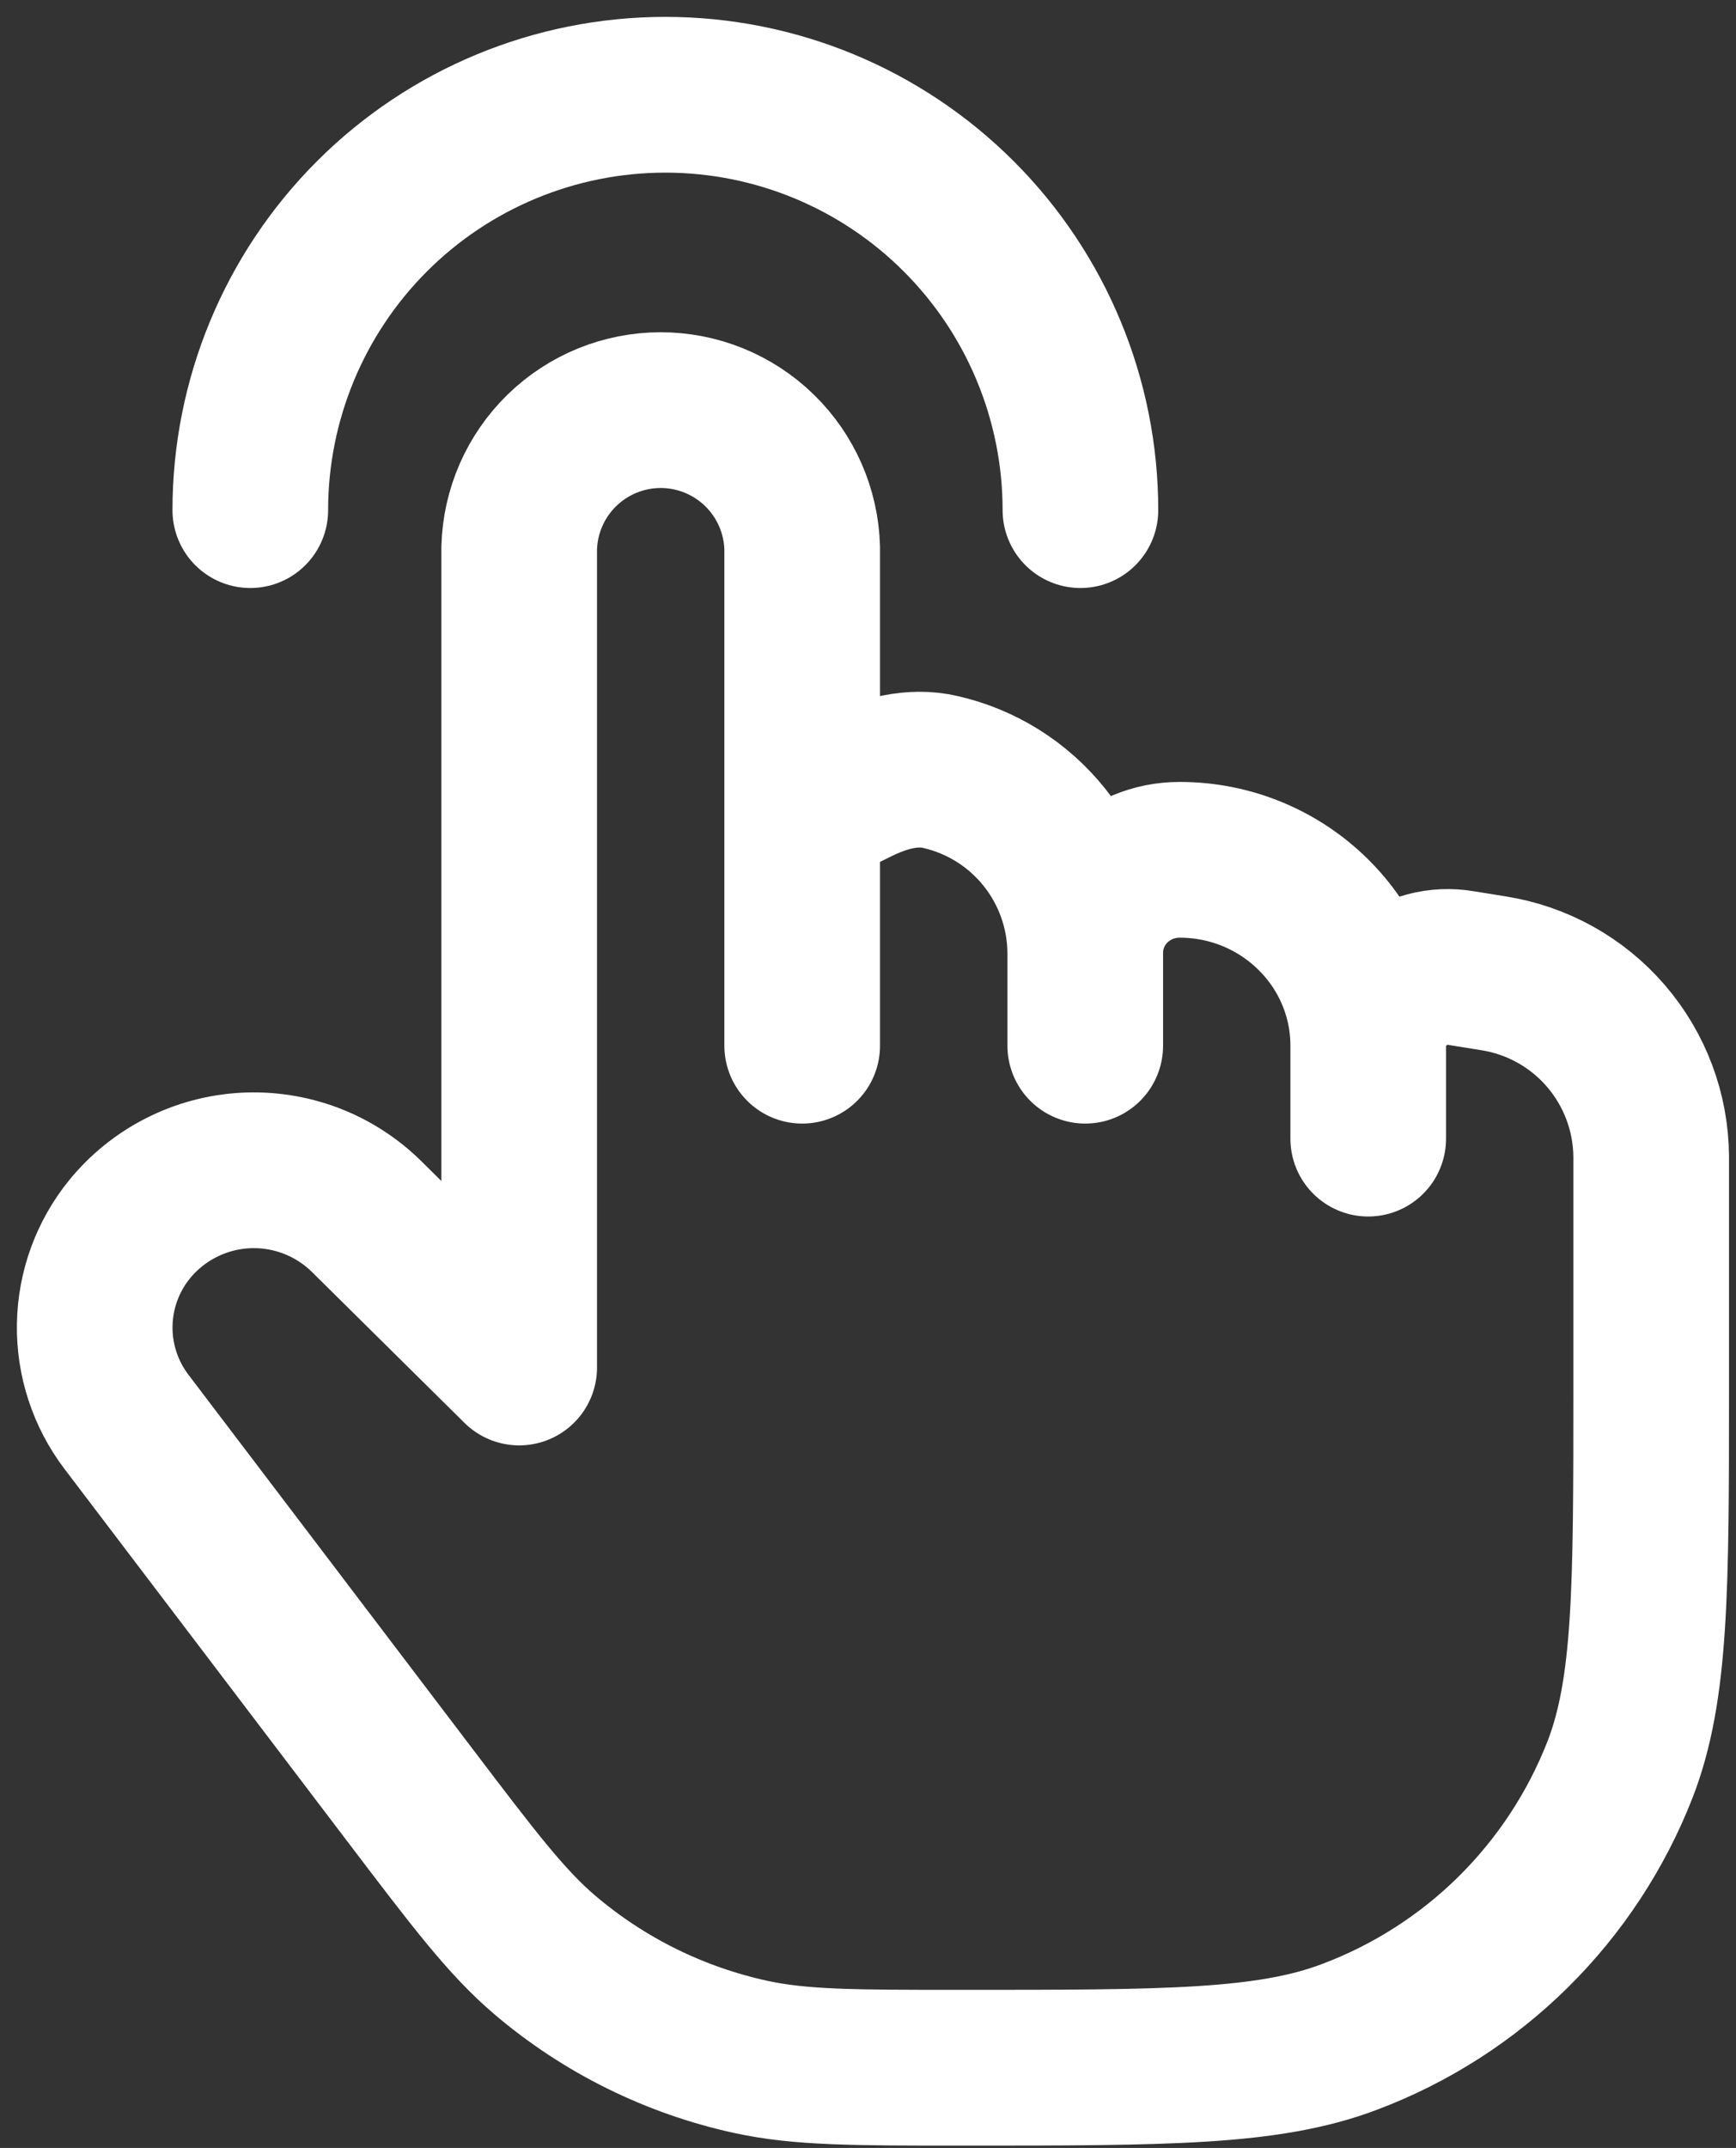
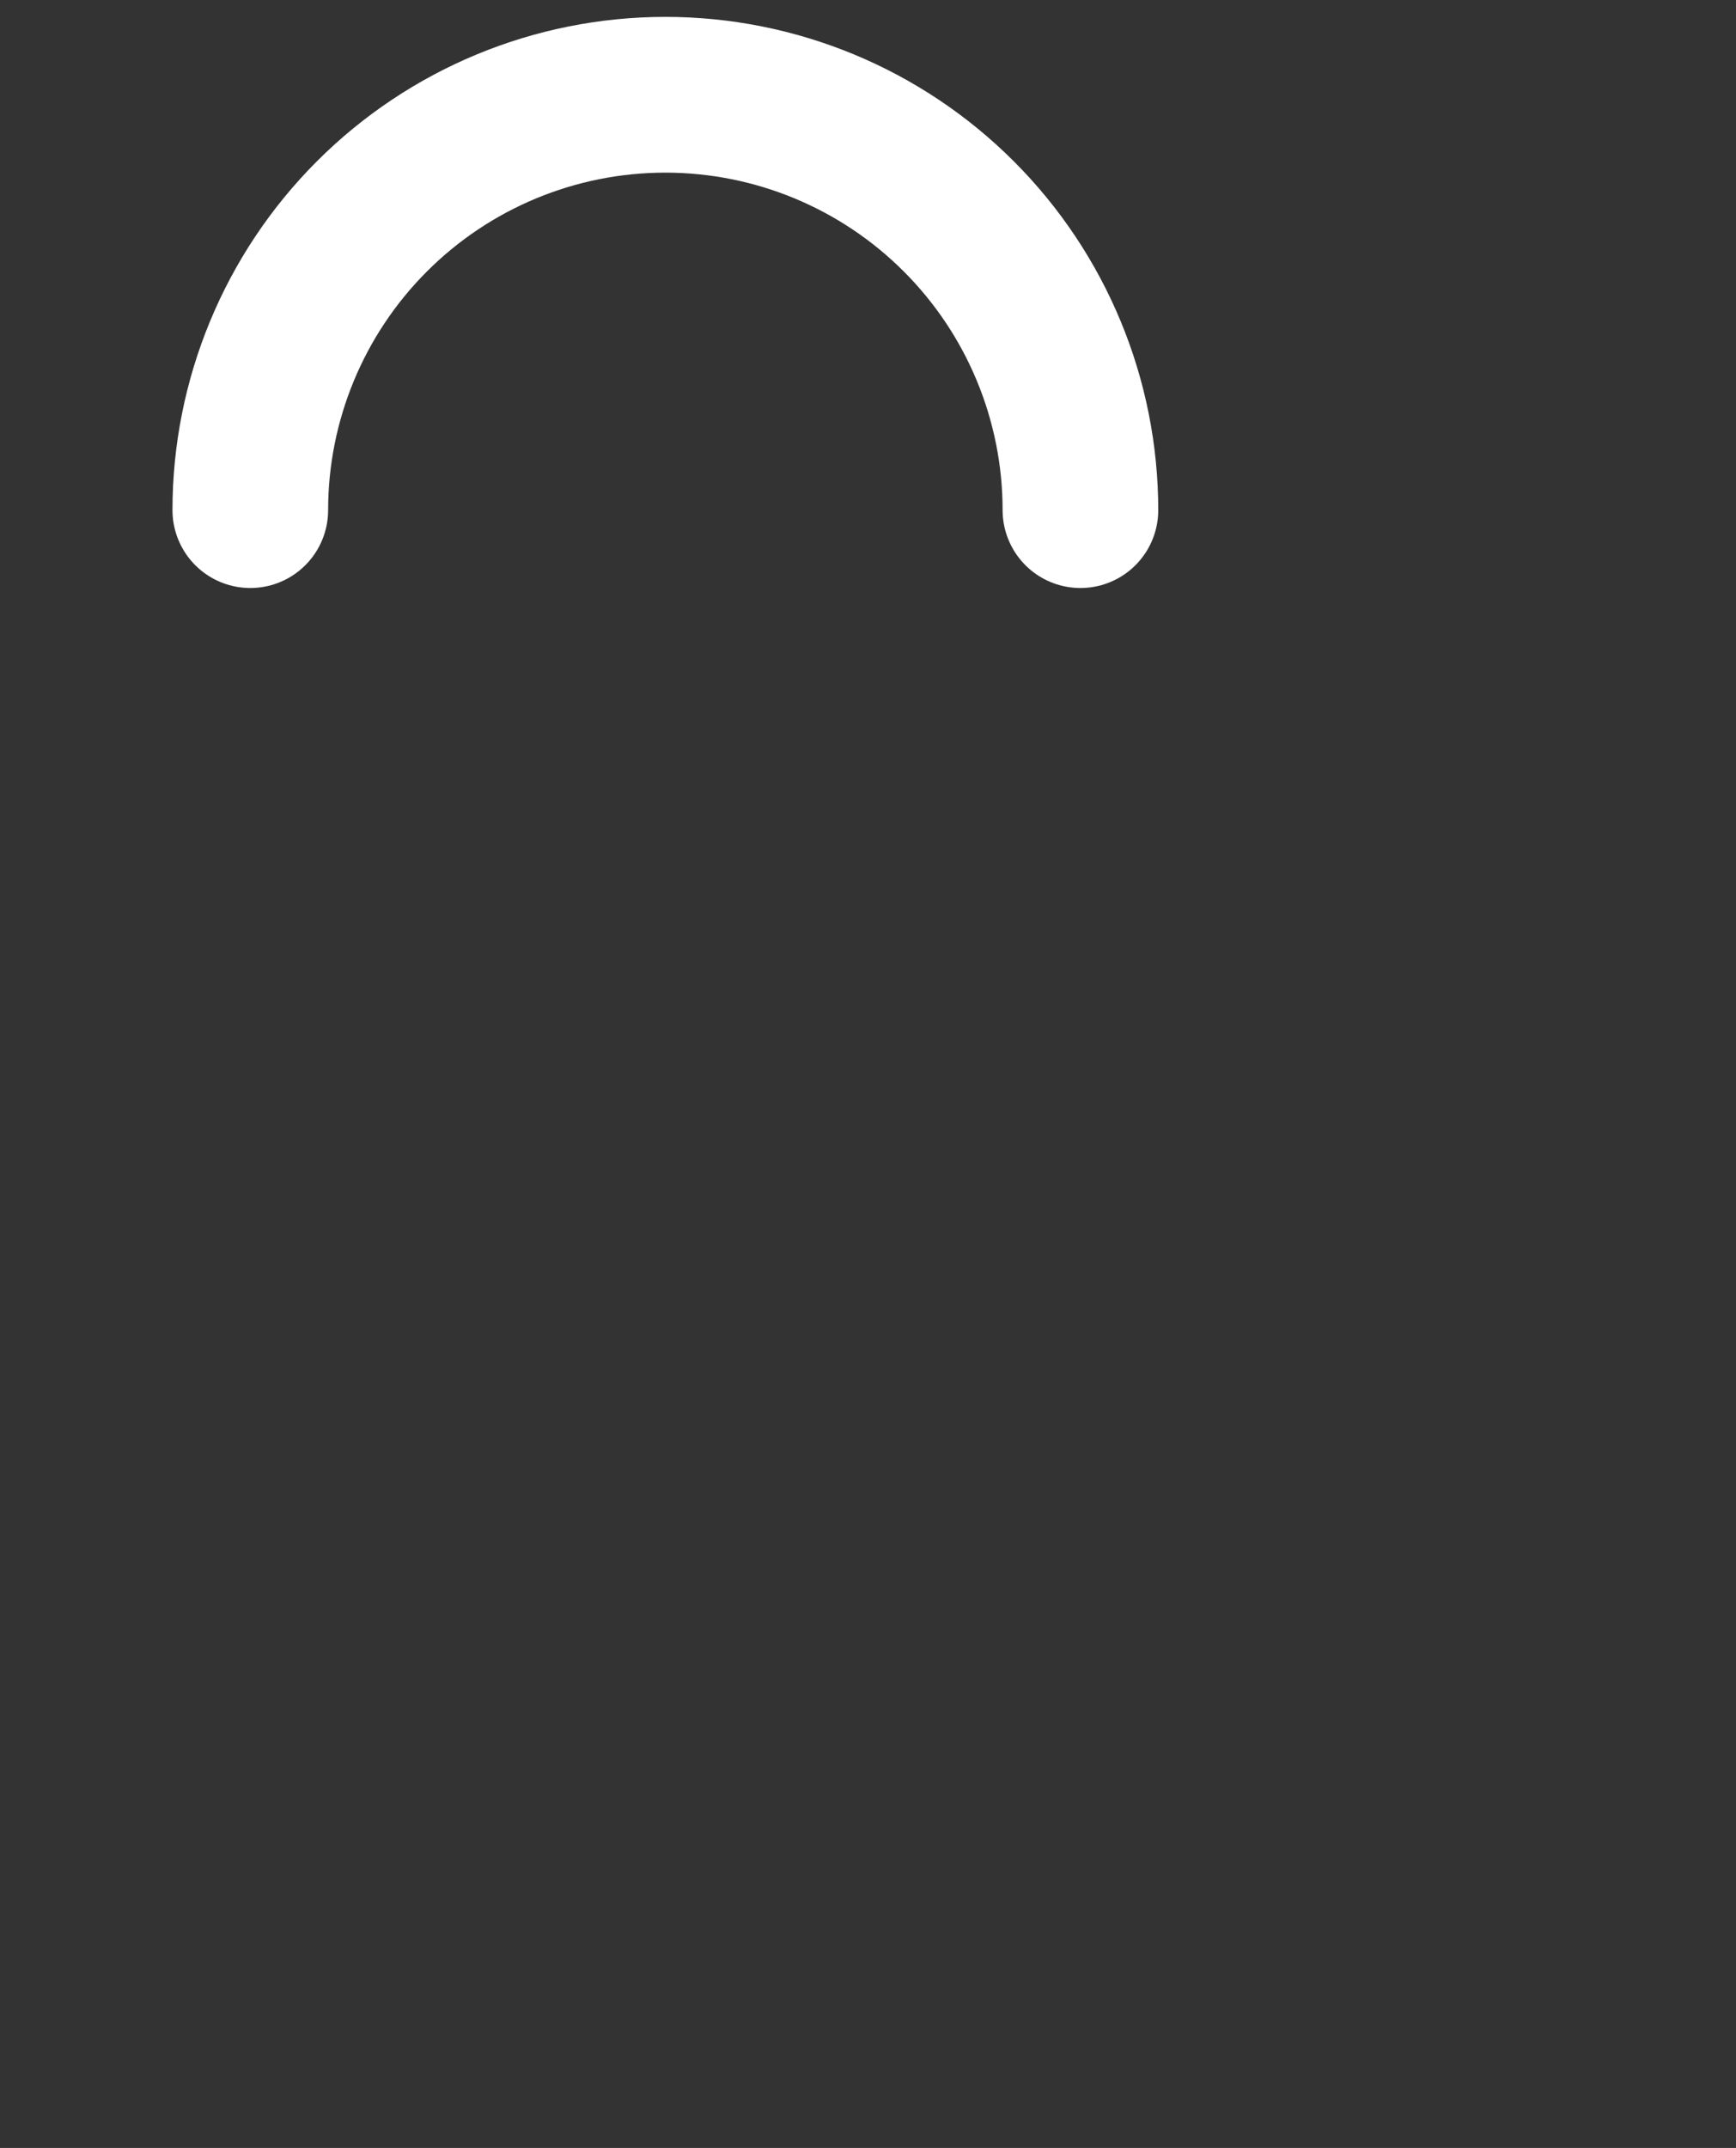
<svg xmlns="http://www.w3.org/2000/svg" width="55" height="68" viewBox="0 0 55 68" fill="none">
  <rect x="0" y="0" width="55" height="68" fill="#333333" stroke="none" />
  <path d="M34.23 16.15C34.23 12.663 32.845 9.318 30.378 6.852C27.912 4.385 24.568 3 21.08 3C17.592 3 14.247 4.385 11.781 6.852C9.315 9.318 7.93 12.663 7.93 16.15" stroke="white" stroke-width="4.931" stroke-linecap="round" stroke-linejoin="round" />
-   <path d="M25.415 25.753V17.347C25.383 16.179 24.897 15.07 24.059 14.255C23.222 13.44 22.1 12.984 20.932 12.984C19.764 12.984 18.642 13.44 17.804 14.255C16.967 15.07 16.481 16.179 16.449 17.347V43.293L11.607 38.506C11.102 38.011 10.5 37.626 9.839 37.376C9.177 37.127 8.471 37.018 7.765 37.056C7.059 37.095 6.369 37.28 5.739 37.601C5.108 37.921 4.552 38.369 4.105 38.917C3.407 39.775 3.019 40.842 3.001 41.947C2.983 43.053 3.337 44.132 4.006 45.012L12.988 56.831C15.026 59.513 16.045 60.855 17.268 61.897C19.142 63.488 21.377 64.593 23.791 65.119C25.369 65.461 27.068 65.461 30.464 65.461C36.941 65.461 40.179 65.461 42.756 64.484C44.698 63.754 46.464 62.623 47.94 61.166C49.415 59.708 50.569 57.957 51.324 56.025C52.313 53.481 52.313 50.282 52.313 43.891V36.616C52.303 35.213 51.795 33.86 50.88 32.797C49.965 31.734 48.702 31.031 47.316 30.813L46.297 30.649C45.937 30.586 45.569 30.603 45.216 30.697C44.863 30.791 44.535 30.961 44.255 31.195C43.974 31.428 43.748 31.72 43.591 32.05C43.435 32.38 43.352 32.739 43.348 33.105M25.415 25.753L27.14 24.902C27.972 24.491 28.899 24.228 29.803 24.442C31.099 24.74 32.257 25.467 33.088 26.506C33.919 27.544 34.375 28.832 34.383 30.162M25.415 25.753V33.105M43.348 33.105C43.348 29.856 40.672 27.22 37.371 27.22C35.721 27.22 34.383 28.538 34.383 30.162M43.348 33.105V36.047M34.383 30.162V33.105" stroke="white" stroke-width="4.931" stroke-linecap="round" stroke-linejoin="round" />
</svg>